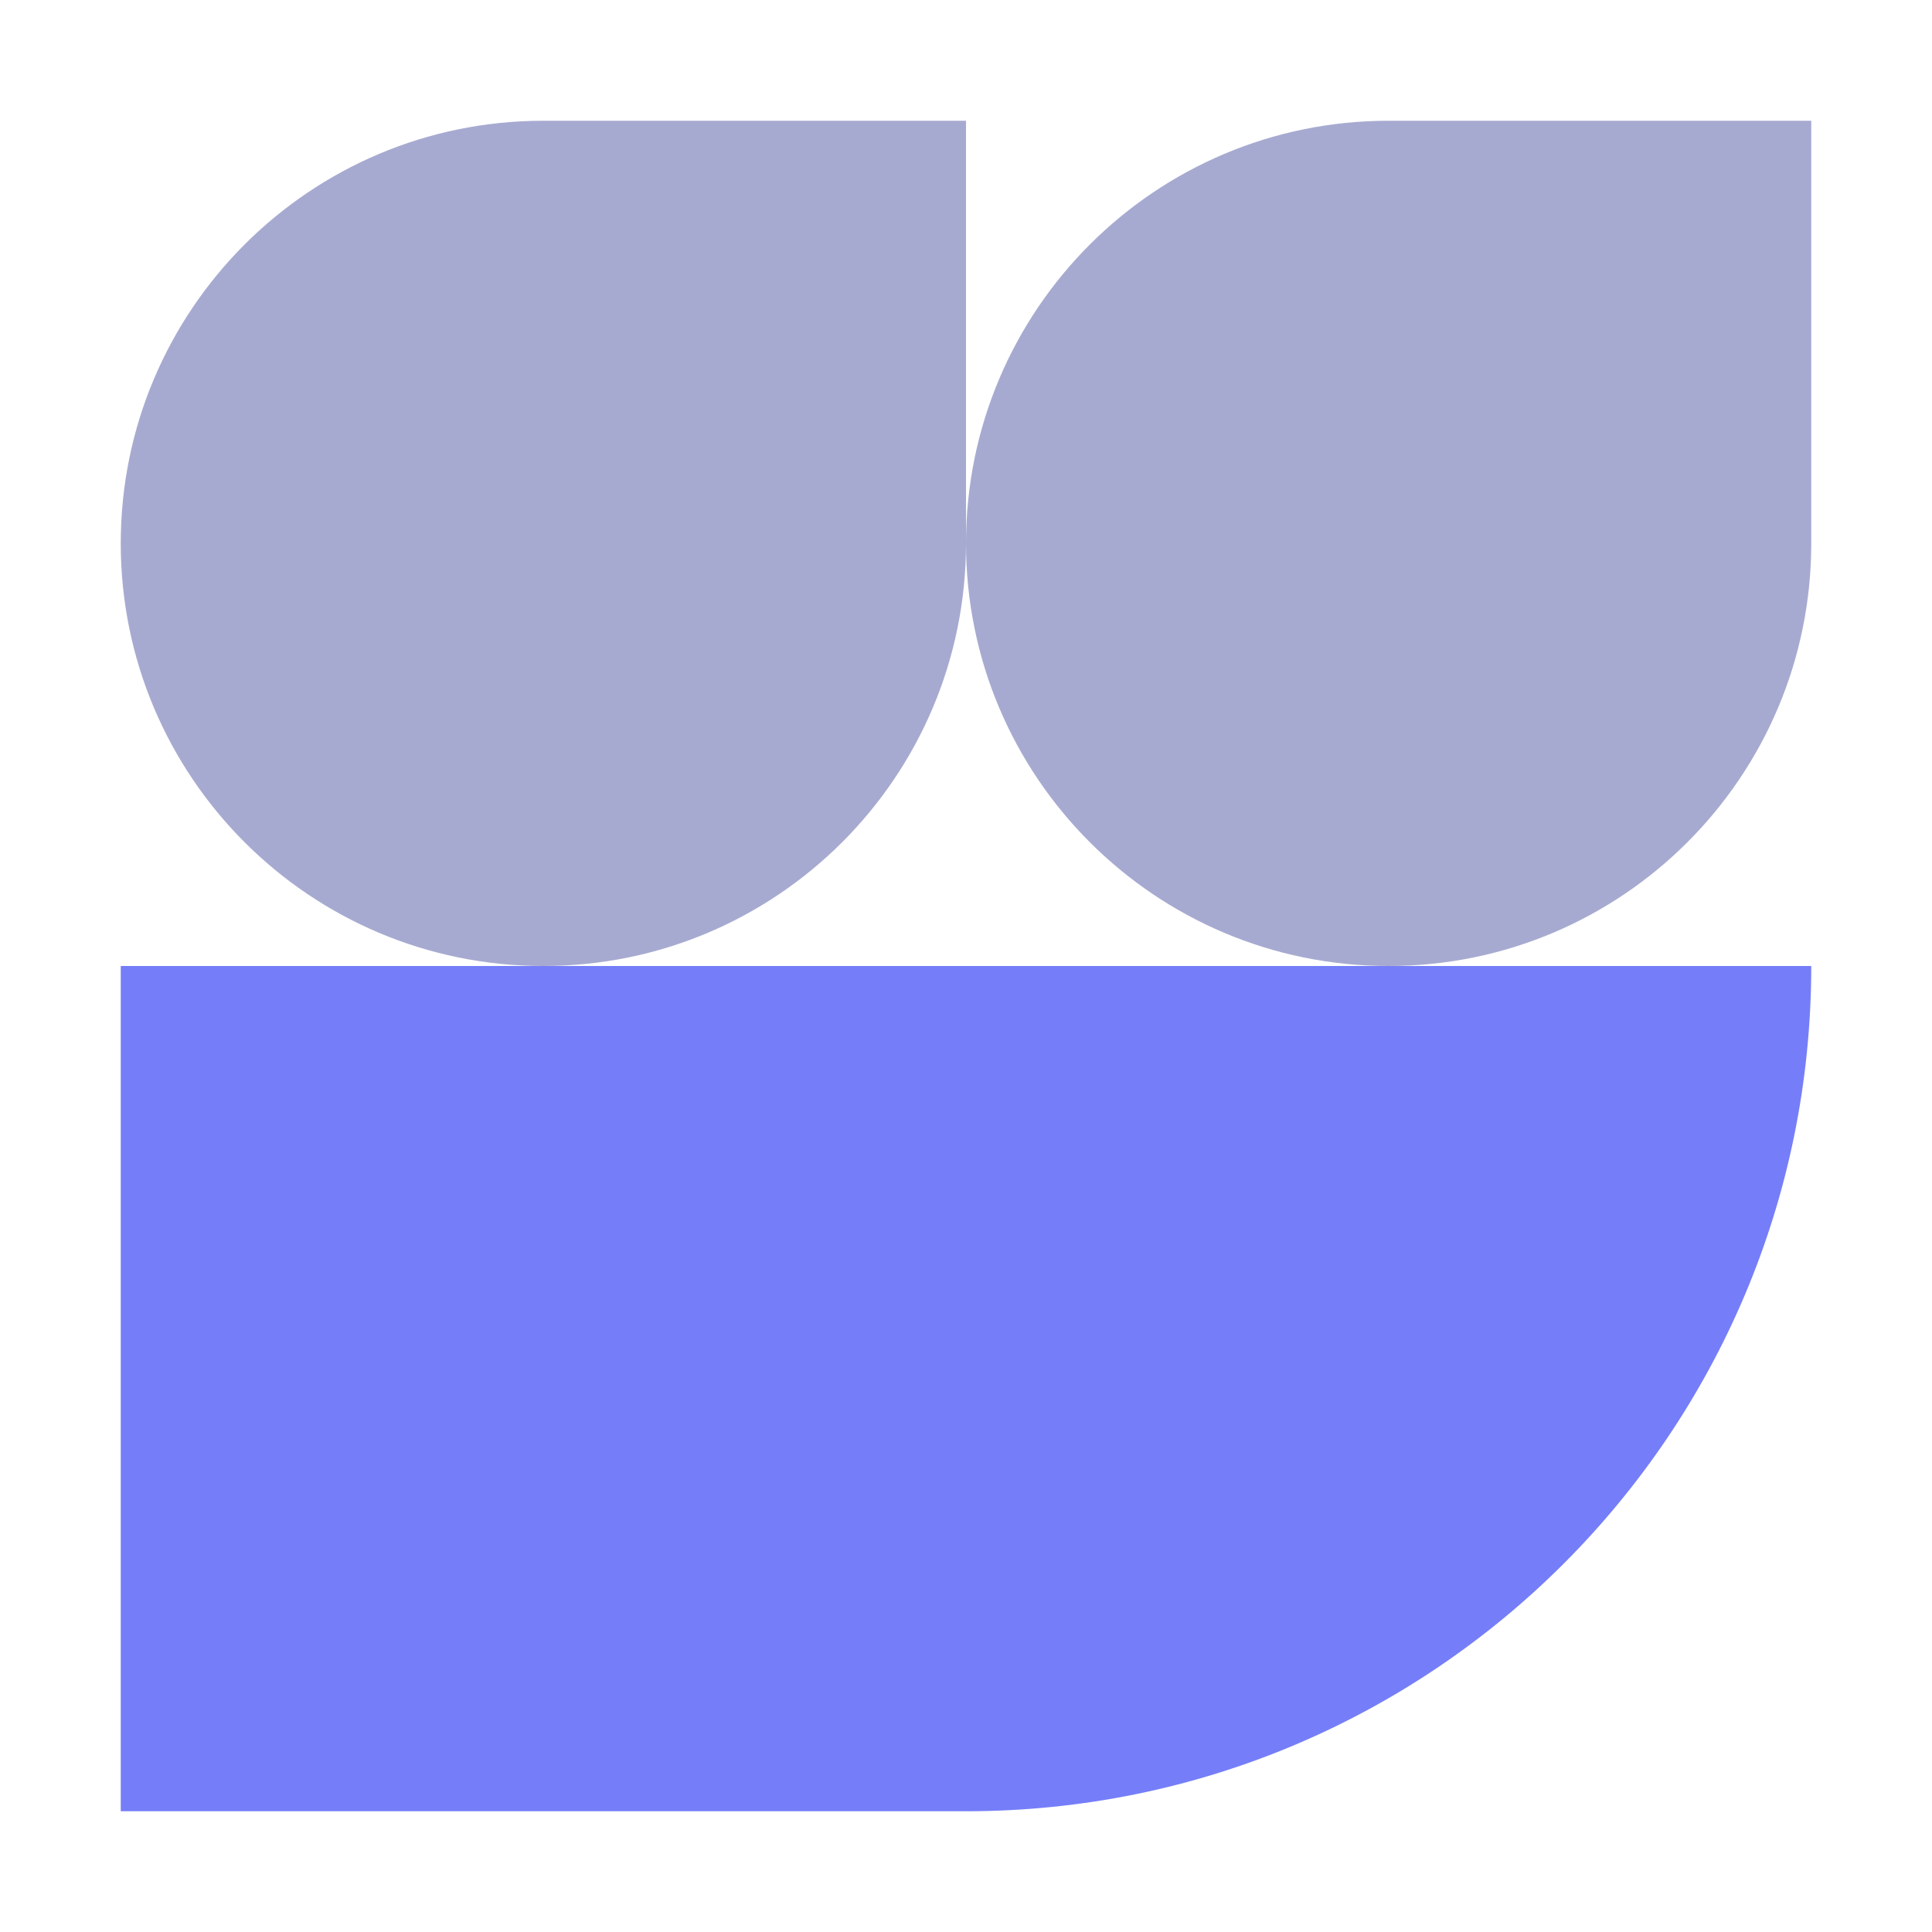
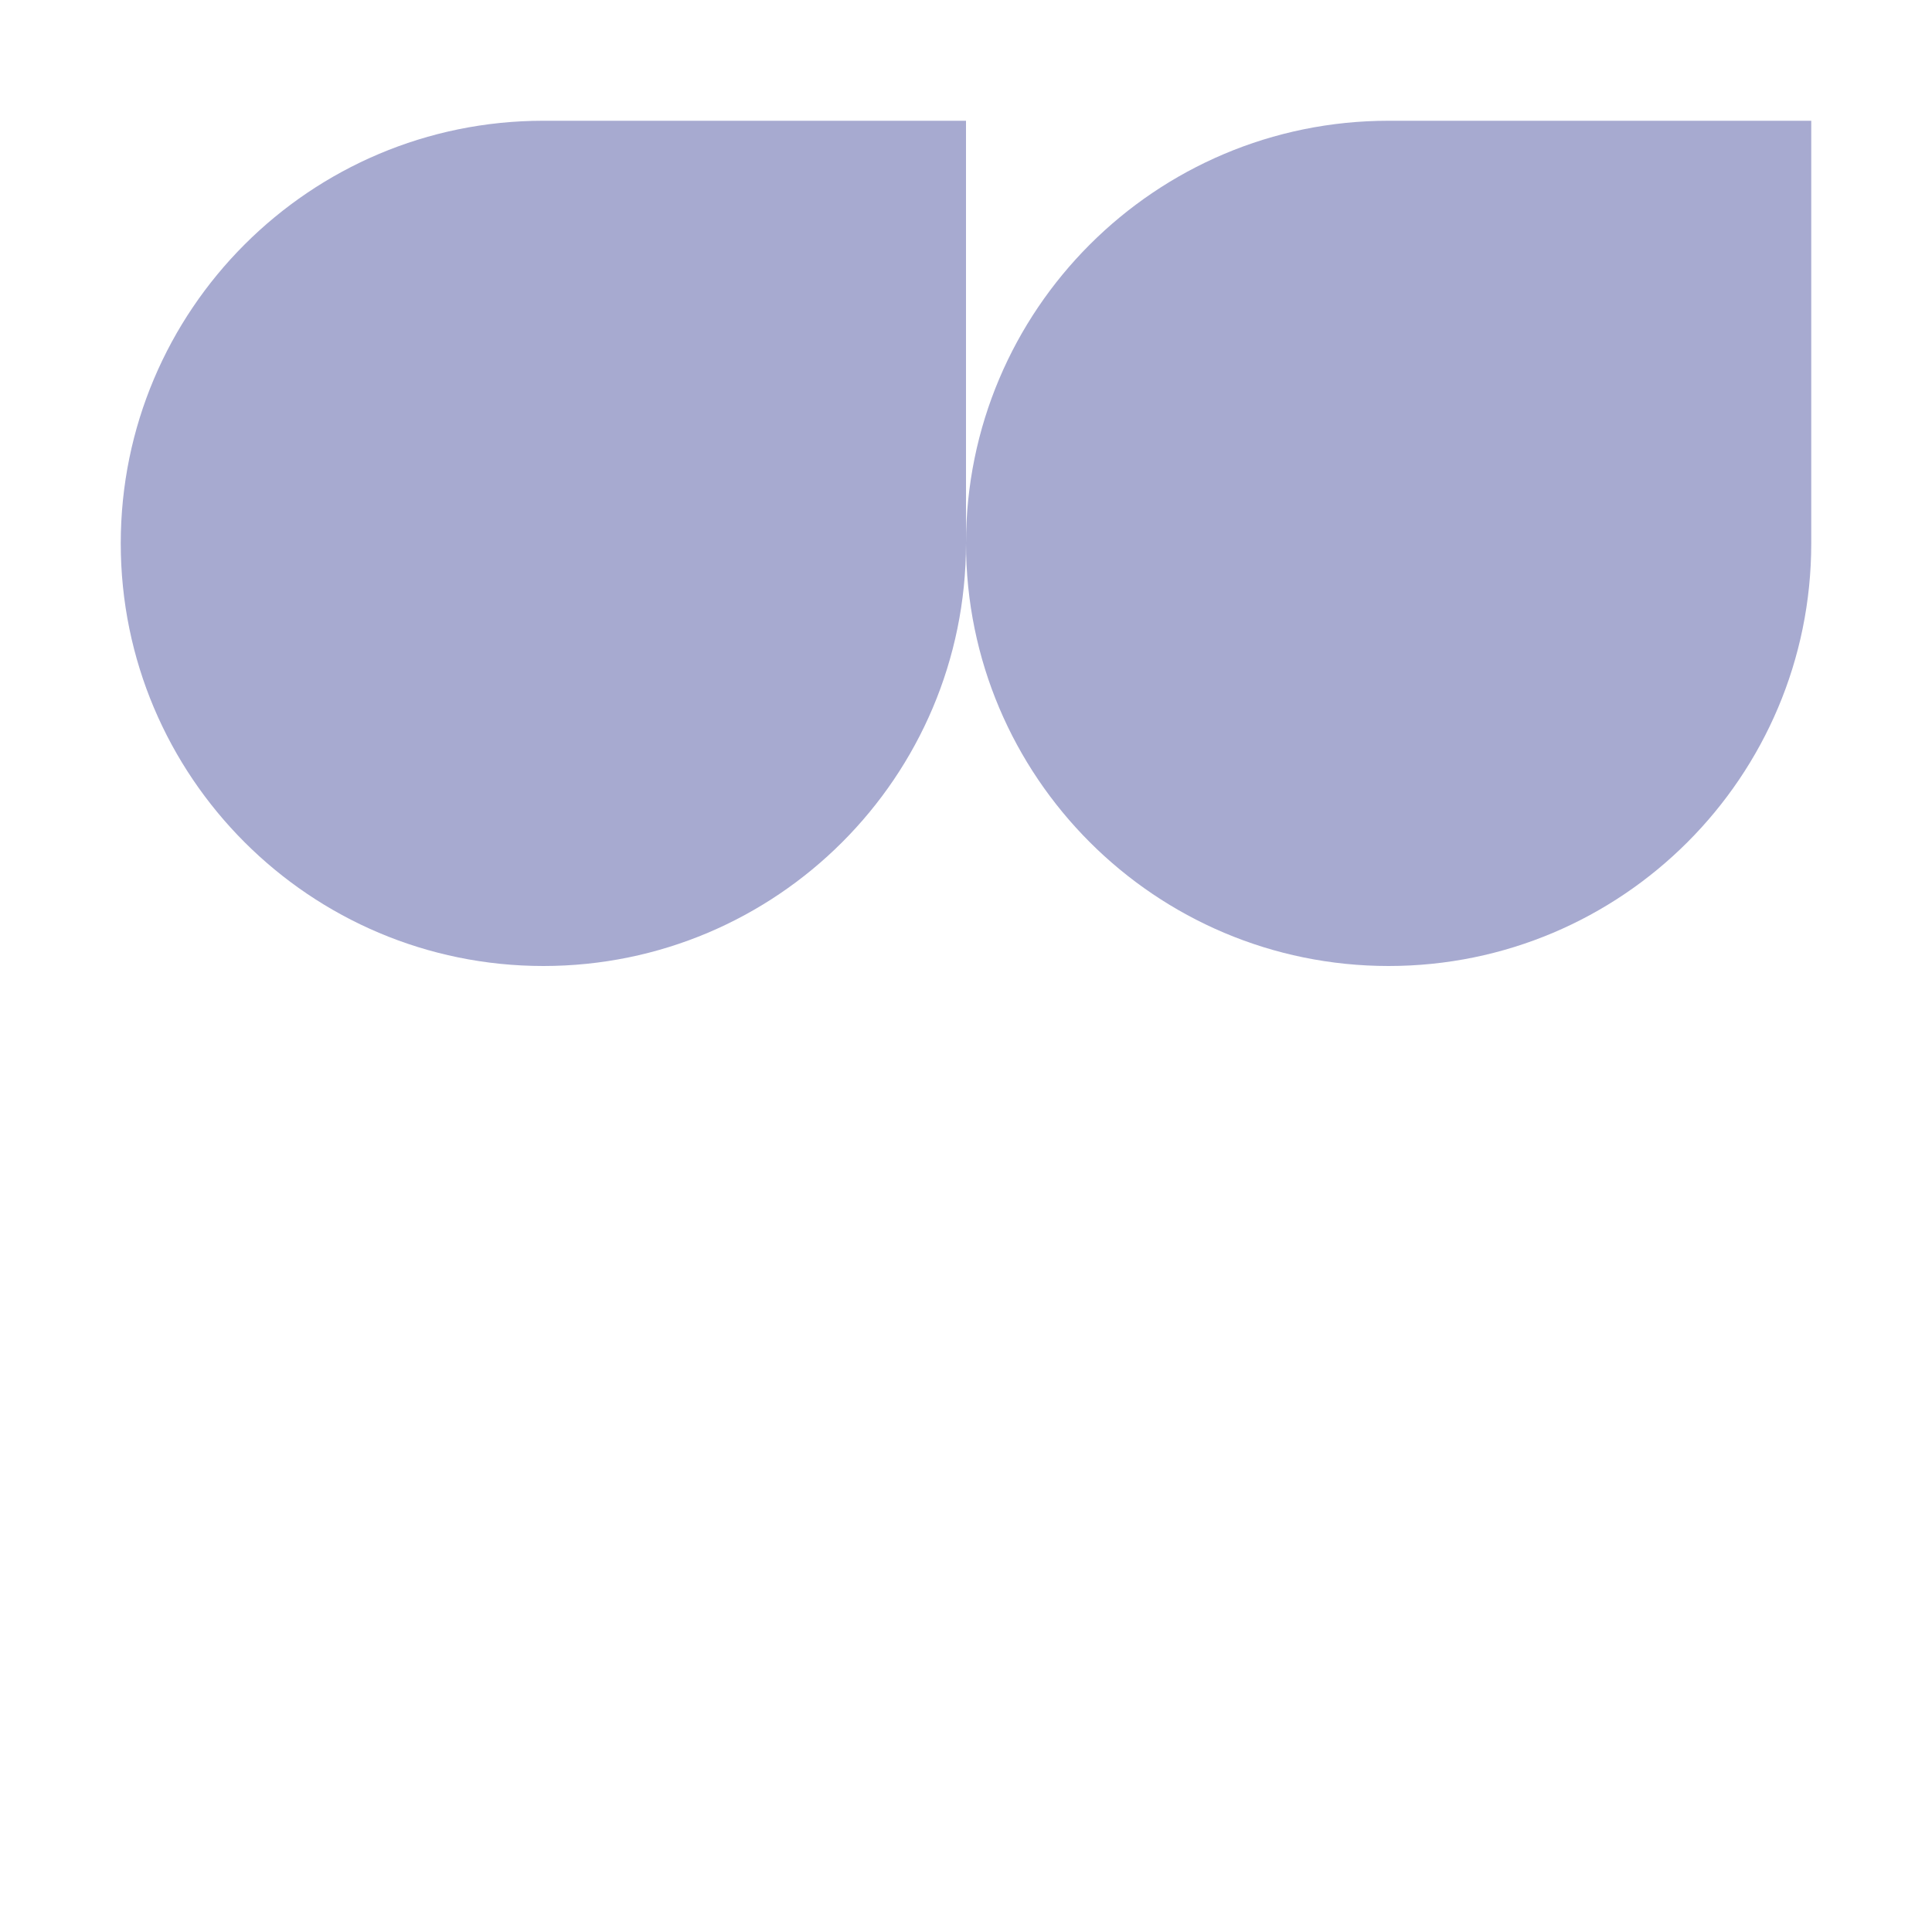
<svg xmlns="http://www.w3.org/2000/svg" width="24" height="24" viewBox="0 0 24 24" fill="none">
-   <path d="M1.5 22.5L1.5 12L22.5 12C22.5 17.799 17.799 22.5 12 22.5L1.5 22.5Z" fill="#757EF8" />
  <path d="M17.25 1.5C14.351 1.5 12 3.851 12 6.75C12 9.649 14.351 12 17.25 12C20.149 12 22.5 9.649 22.5 6.75L22.5 1.5L17.25 1.5Z" fill="#A7AAD0" />
  <path d="M6.75 1.5C3.851 1.5 1.5 3.851 1.5 6.75C1.5 9.649 3.851 12 6.75 12C9.649 12 12 9.649 12 6.75L12 1.5L6.75 1.5Z" fill="#A7AAD0" />
</svg>